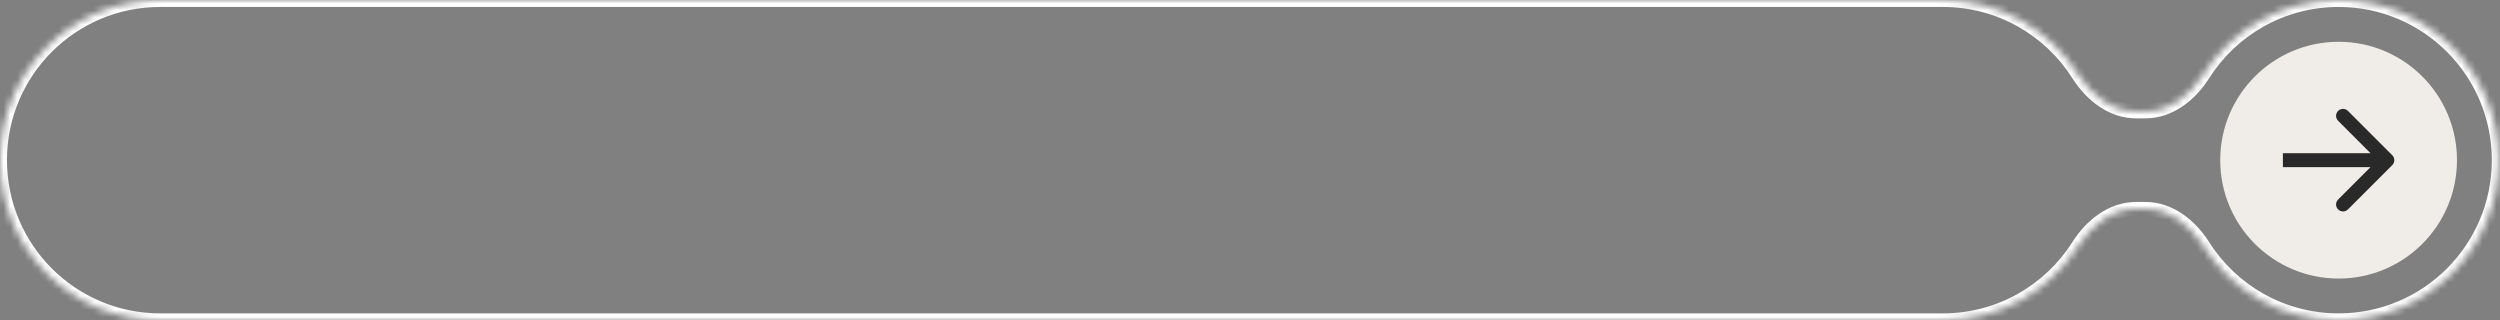
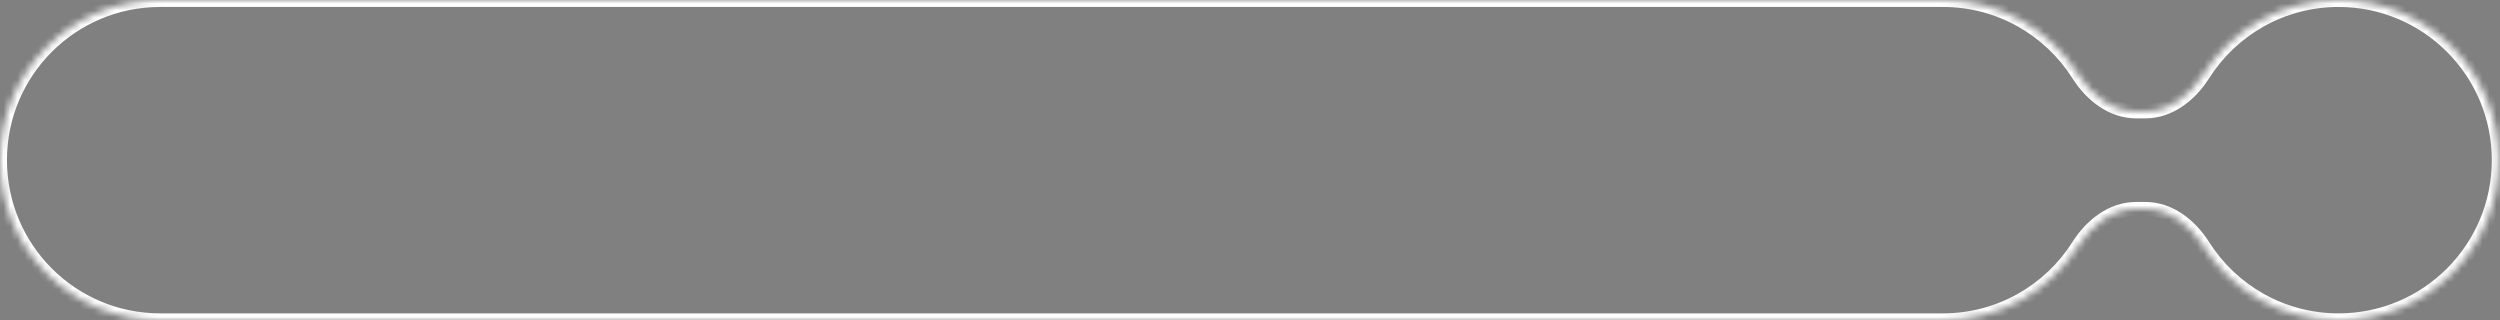
<svg xmlns="http://www.w3.org/2000/svg" width="359" height="46" viewBox="0 0 359 46" fill="none">
  <rect x="0" y="0" width="359" height="46" fill="#808080" stroke="none" />
  <mask id="path-1-inside-1_181_8" fill="white">
    <path fill-rule="evenodd" clip-rule="evenodd" d="M0 23C0 10.297 10.297 0 23 0H279C287.186 0 294.374 4.277 298.45 10.718C300.311 13.66 303.279 16 306.76 16H308.063C311.544 16 314.511 13.66 316.373 10.718C320.449 4.277 327.636 3.35939e-05 335.823 3.35939e-05C348.525 3.35939e-05 358.823 10.297 358.823 23C358.823 35.703 348.525 46 335.823 46C327.636 46 320.449 41.723 316.373 35.282C314.511 32.34 311.544 30 308.063 30H306.76C303.279 30 300.311 32.34 298.45 35.282C294.374 41.723 287.186 46 279 46H23C10.297 46 0 35.703 0 23Z" />
  </mask>
-   <path d="M316.373 10.718L317.218 11.253L316.373 10.718ZM316.373 35.282L317.218 34.747L316.373 35.282ZM298.45 10.718L297.605 11.253L298.45 10.718ZM23 -1C9.745 -1 -1 9.745 -1 23H1C1 10.85 10.85 1 23 1V-1ZM279 -1H23V1H279V-1ZM299.295 10.183C295.043 3.465 287.543 -1 279 -1V1C286.829 1 293.704 5.089 297.605 11.253L299.295 10.183ZM306.76 17H308.063V15H306.76V17ZM335.823 -1C327.279 -1 319.779 3.465 315.528 10.183L317.218 11.253C321.118 5.089 327.993 1 335.823 1V-1ZM359.823 23C359.823 9.745 349.077 -1 335.823 -1V1C347.973 1 357.823 10.85 357.823 23H359.823ZM335.823 47C349.077 47 359.823 36.255 359.823 23H357.823C357.823 35.15 347.973 45 335.823 45V47ZM315.528 35.817C319.779 42.535 327.279 47 335.823 47V45C327.993 45 321.118 40.911 317.218 34.747L315.528 35.817ZM308.063 29H306.76V31H308.063V29ZM279 47C287.543 47 295.043 42.535 299.295 35.817L297.605 34.747C293.704 40.911 286.829 45 279 45V47ZM23 47H279V45H23V47ZM-1 23C-1 36.255 9.745 47 23 47V45C10.85 45 1 35.15 1 23H-1ZM306.76 29C302.809 29 299.569 31.642 297.605 34.747L299.295 35.817C301.053 33.038 303.748 31 306.76 31V29ZM308.063 17C312.014 17 315.253 14.358 317.218 11.253L315.528 10.183C313.77 12.962 311.074 15 308.063 15V17ZM317.218 34.747C315.253 31.642 312.014 29 308.063 29V31C311.074 31 313.77 33.038 315.528 35.817L317.218 34.747ZM297.605 11.253C299.569 14.358 302.809 17 306.76 17V15C303.748 15 301.053 12.962 299.295 10.183L297.605 11.253Z" fill="white" mask="url(#path-1-inside-1_181_8)" />
-   <circle cx="335.823" cy="23" r="17" fill="#F0EDE8" />
-   <path d="M343.53 23.707C343.92 23.317 343.92 22.683 343.53 22.293L337.166 15.929C336.775 15.538 336.142 15.538 335.752 15.929C335.361 16.32 335.361 16.953 335.752 17.343L341.408 23L335.752 28.657C335.361 29.047 335.361 29.68 335.752 30.071C336.142 30.462 336.775 30.462 337.166 30.071L343.53 23.707ZM327.823 24L342.823 24L342.823 22L327.823 22L327.823 24Z" fill="#292929" />
+   <path d="M316.373 10.718L317.218 11.253L316.373 10.718ZM316.373 35.282L317.218 34.747L316.373 35.282ZM298.45 10.718L297.605 11.253L298.45 10.718ZM23 -1C9.745 -1 -1 9.745 -1 23H1C1 10.85 10.85 1 23 1V-1ZM279 -1H23V1H279V-1ZM299.295 10.183C295.043 3.465 287.543 -1 279 -1V1C286.829 1 293.704 5.089 297.605 11.253L299.295 10.183ZM306.76 17H308.063V15H306.76V17ZM335.823 -1C327.279 -1 319.779 3.465 315.528 10.183L317.218 11.253C321.118 5.089 327.993 1 335.823 1V-1ZM359.823 23C359.823 9.745 349.077 -1 335.823 -1V1C347.973 1 357.823 10.85 357.823 23H359.823ZM335.823 47C349.077 47 359.823 36.255 359.823 23H357.823C357.823 35.15 347.973 45 335.823 45ZM315.528 35.817C319.779 42.535 327.279 47 335.823 47V45C327.993 45 321.118 40.911 317.218 34.747L315.528 35.817ZM308.063 29H306.76V31H308.063V29ZM279 47C287.543 47 295.043 42.535 299.295 35.817L297.605 34.747C293.704 40.911 286.829 45 279 45V47ZM23 47H279V45H23V47ZM-1 23C-1 36.255 9.745 47 23 47V45C10.85 45 1 35.15 1 23H-1ZM306.76 29C302.809 29 299.569 31.642 297.605 34.747L299.295 35.817C301.053 33.038 303.748 31 306.76 31V29ZM308.063 17C312.014 17 315.253 14.358 317.218 11.253L315.528 10.183C313.77 12.962 311.074 15 308.063 15V17ZM317.218 34.747C315.253 31.642 312.014 29 308.063 29V31C311.074 31 313.77 33.038 315.528 35.817L317.218 34.747ZM297.605 11.253C299.569 14.358 302.809 17 306.76 17V15C303.748 15 301.053 12.962 299.295 10.183L297.605 11.253Z" fill="white" mask="url(#path-1-inside-1_181_8)" />
</svg>